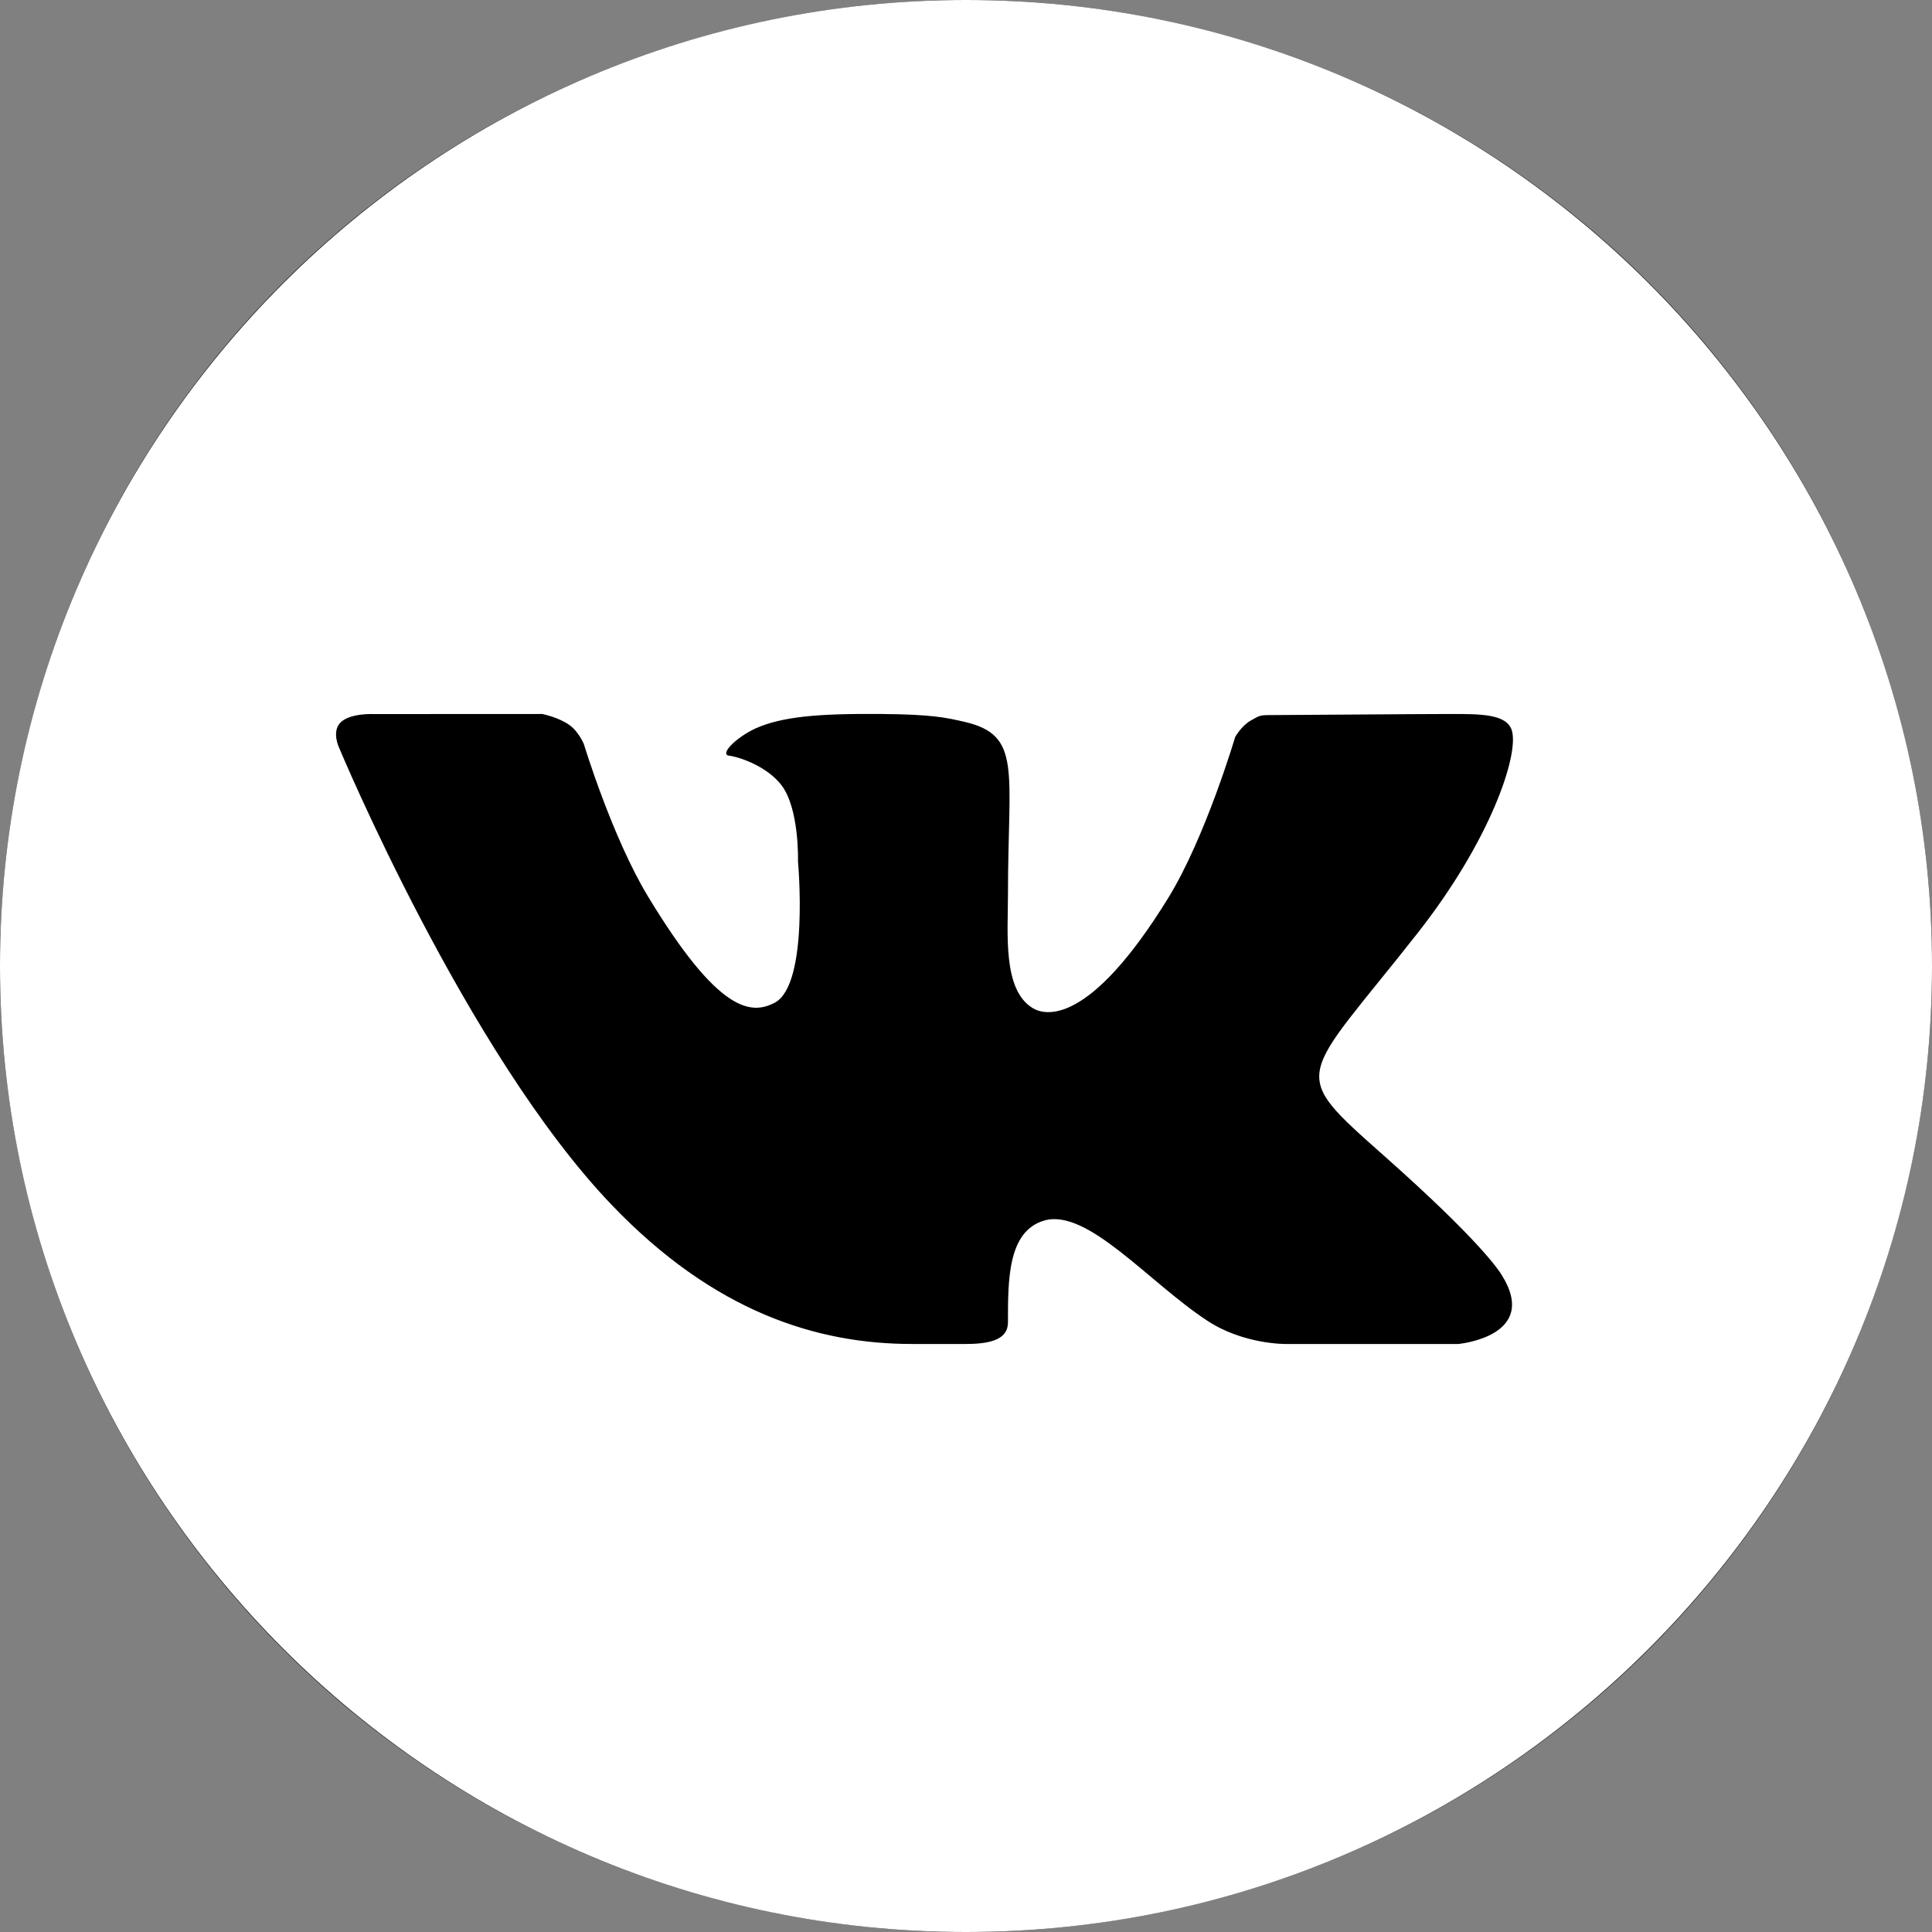
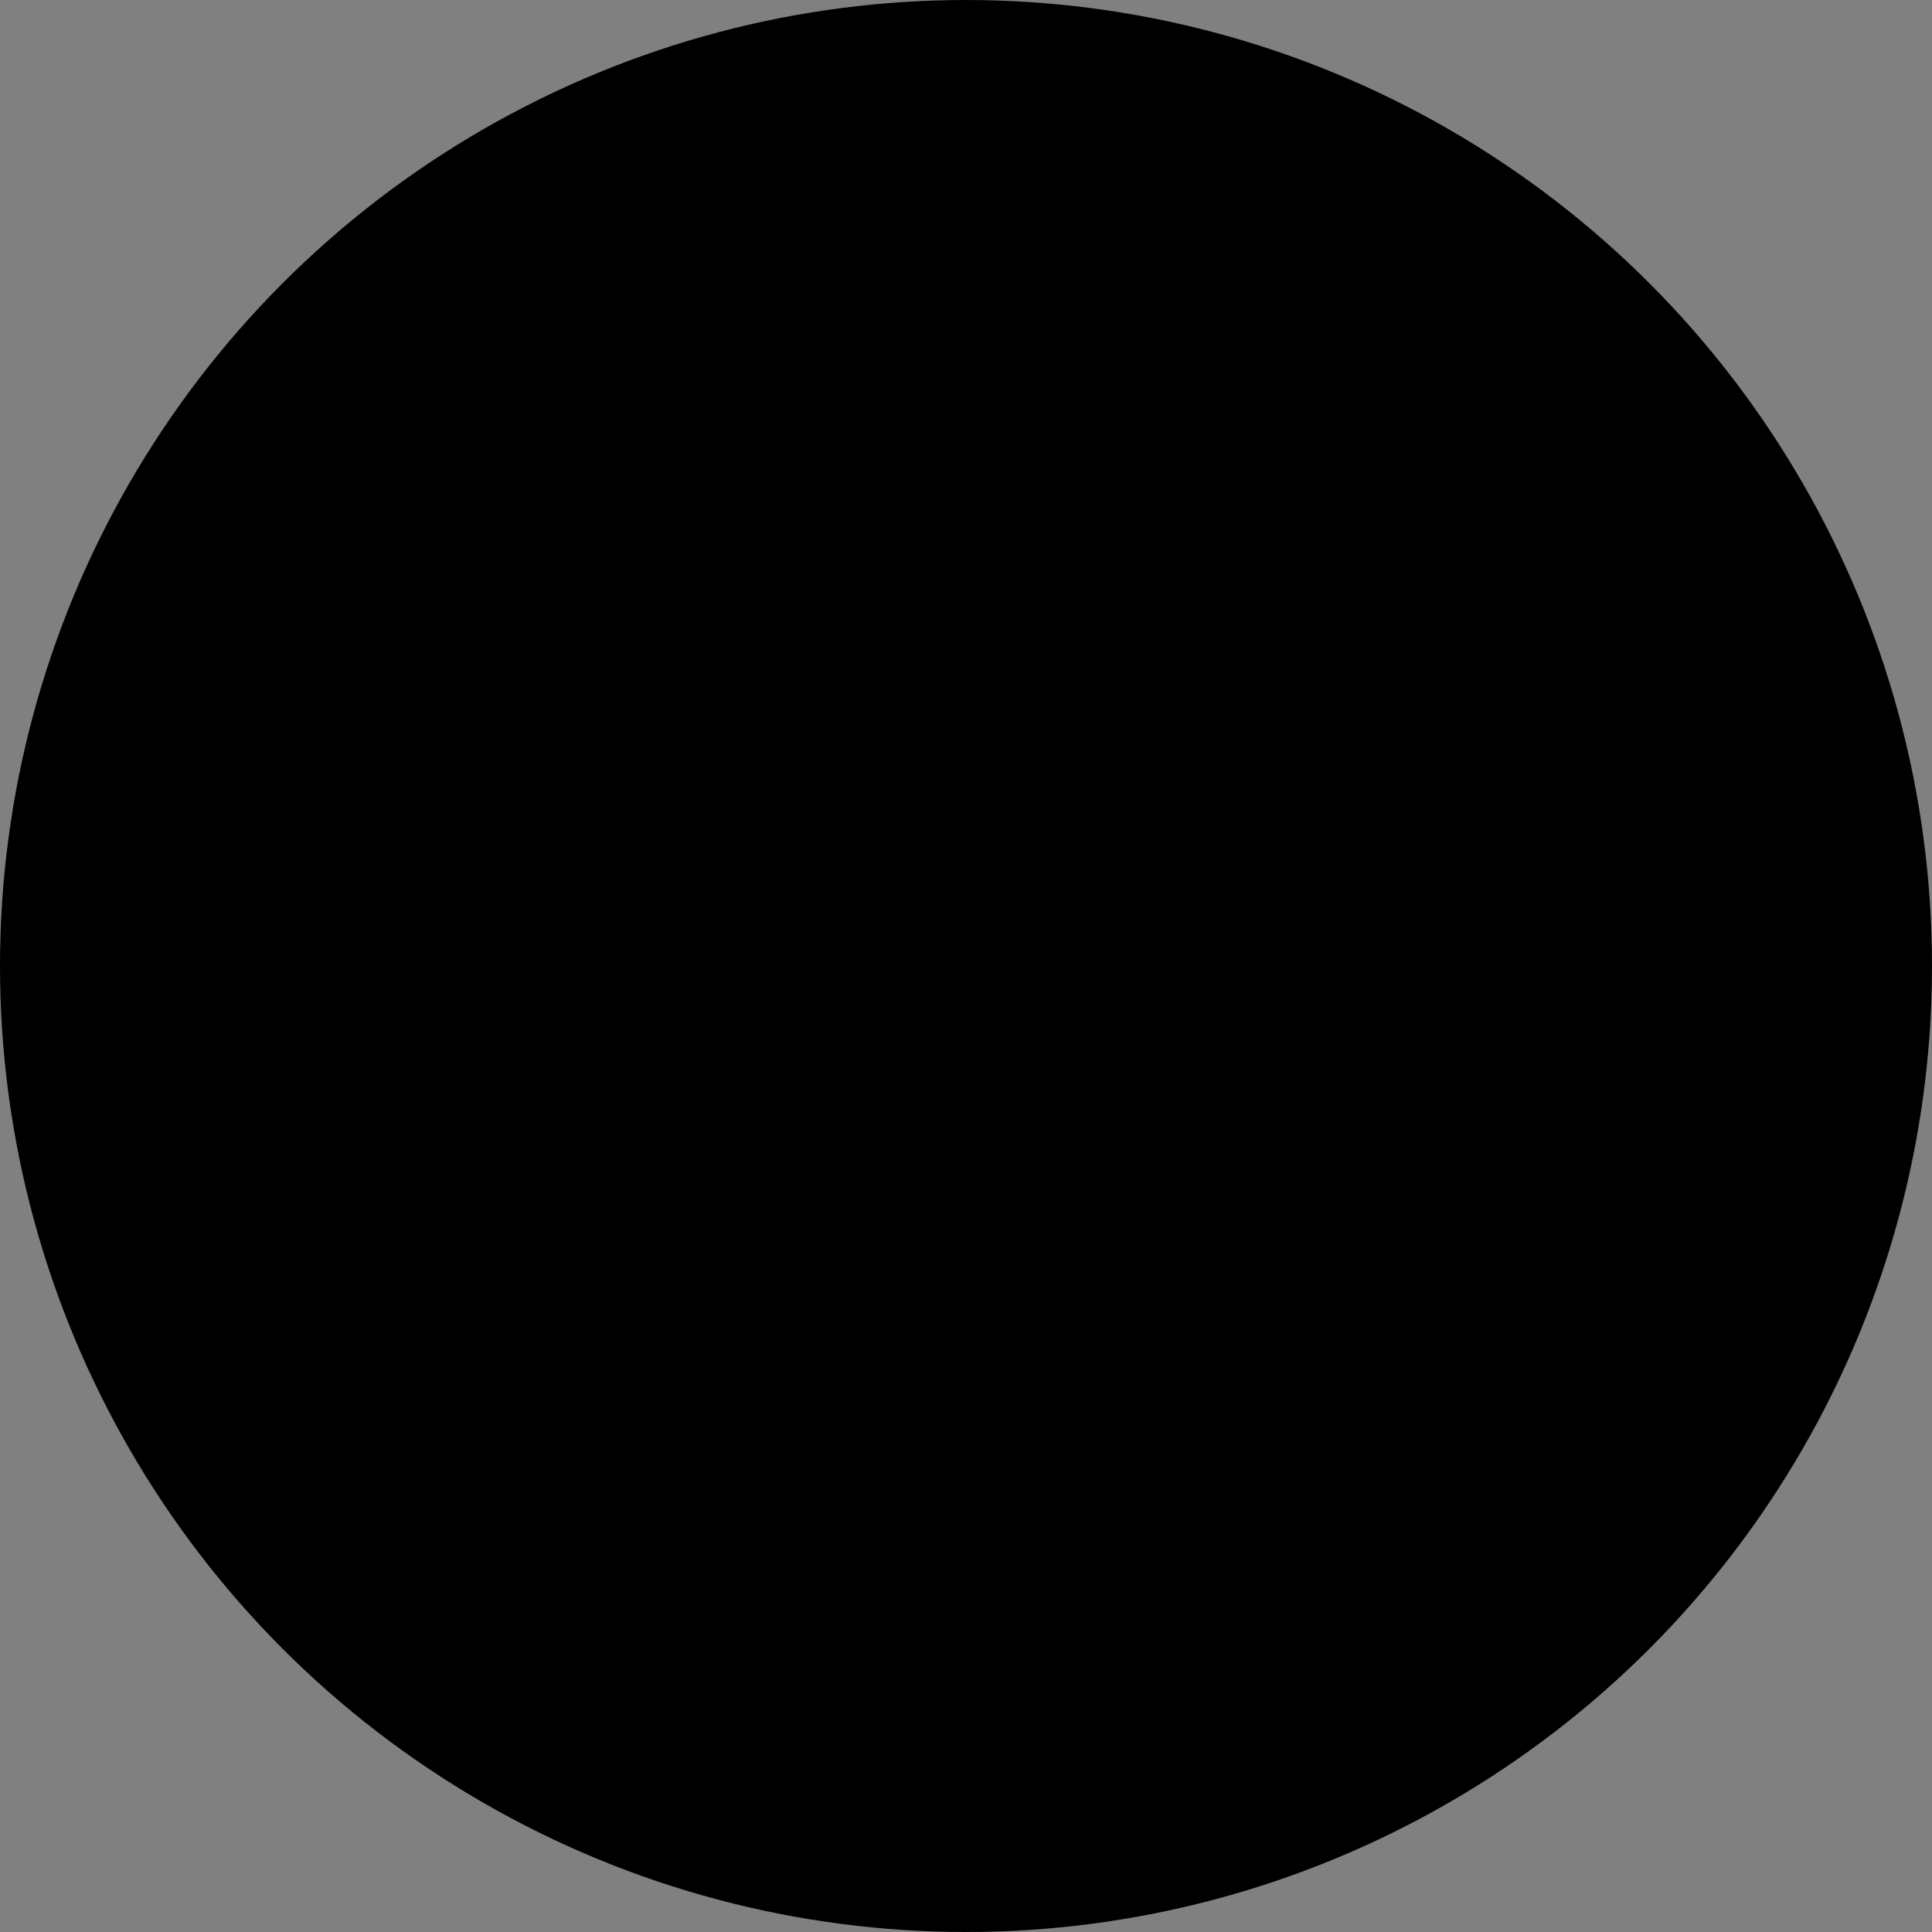
<svg xmlns="http://www.w3.org/2000/svg" width="25" height="25" viewBox="0 0 25 25" fill="none">
  <rect x="0" y="0" width="25" height="25" fill="#808080" stroke="none" />
  <circle cx="12.5" cy="12.5" r="12.5" fill="black" />
-   <path d="M12.5 0C5.608 0 0 5.608 0 12.5C0 19.392 5.608 25 12.5 25C19.393 25 25 19.392 25 12.5C25 5.608 19.393 0 12.5 0ZM17.92 14.965C19.136 16.044 19.389 16.429 19.43 16.495C19.934 17.294 18.871 17.391 18.871 17.391H16.632C16.632 17.391 16.087 17.397 15.621 17.089C14.862 16.591 14.067 15.627 13.508 15.795C13.039 15.935 13.043 16.569 13.043 17.11C13.043 17.304 12.877 17.391 12.5 17.391C12.123 17.391 11.967 17.391 11.8 17.391C10.573 17.391 9.242 16.978 7.915 15.591C6.036 13.629 4.389 9.678 4.389 9.678C4.389 9.678 4.292 9.479 4.398 9.358C4.518 9.222 4.845 9.24 4.845 9.24L7.016 9.239C7.016 9.239 7.22 9.278 7.367 9.381C7.488 9.466 7.555 9.628 7.555 9.628C7.555 9.628 7.92 10.832 8.385 11.6C9.292 13.099 9.715 13.137 10.023 12.976C10.473 12.742 10.326 11.148 10.326 11.148C10.326 11.148 10.346 10.464 10.111 10.159C9.93 9.923 9.584 9.798 9.433 9.778C9.311 9.762 9.515 9.548 9.776 9.426C10.123 9.271 10.597 9.232 11.413 9.239C12.048 9.245 12.232 9.283 12.479 9.34C13.229 9.513 13.043 9.969 13.043 11.57C13.043 12.083 12.973 12.804 13.36 13.043C13.527 13.147 14.098 13.273 15.116 11.621C15.599 10.837 15.983 9.537 15.983 9.537C15.983 9.537 16.062 9.394 16.186 9.323C16.312 9.251 16.308 9.253 16.481 9.253C16.654 9.253 18.387 9.239 18.767 9.239C19.147 9.239 19.504 9.235 19.565 9.458C19.653 9.778 19.285 10.874 18.351 12.065C16.817 14.018 16.647 13.835 17.92 14.965Z" fill="white" />
</svg>